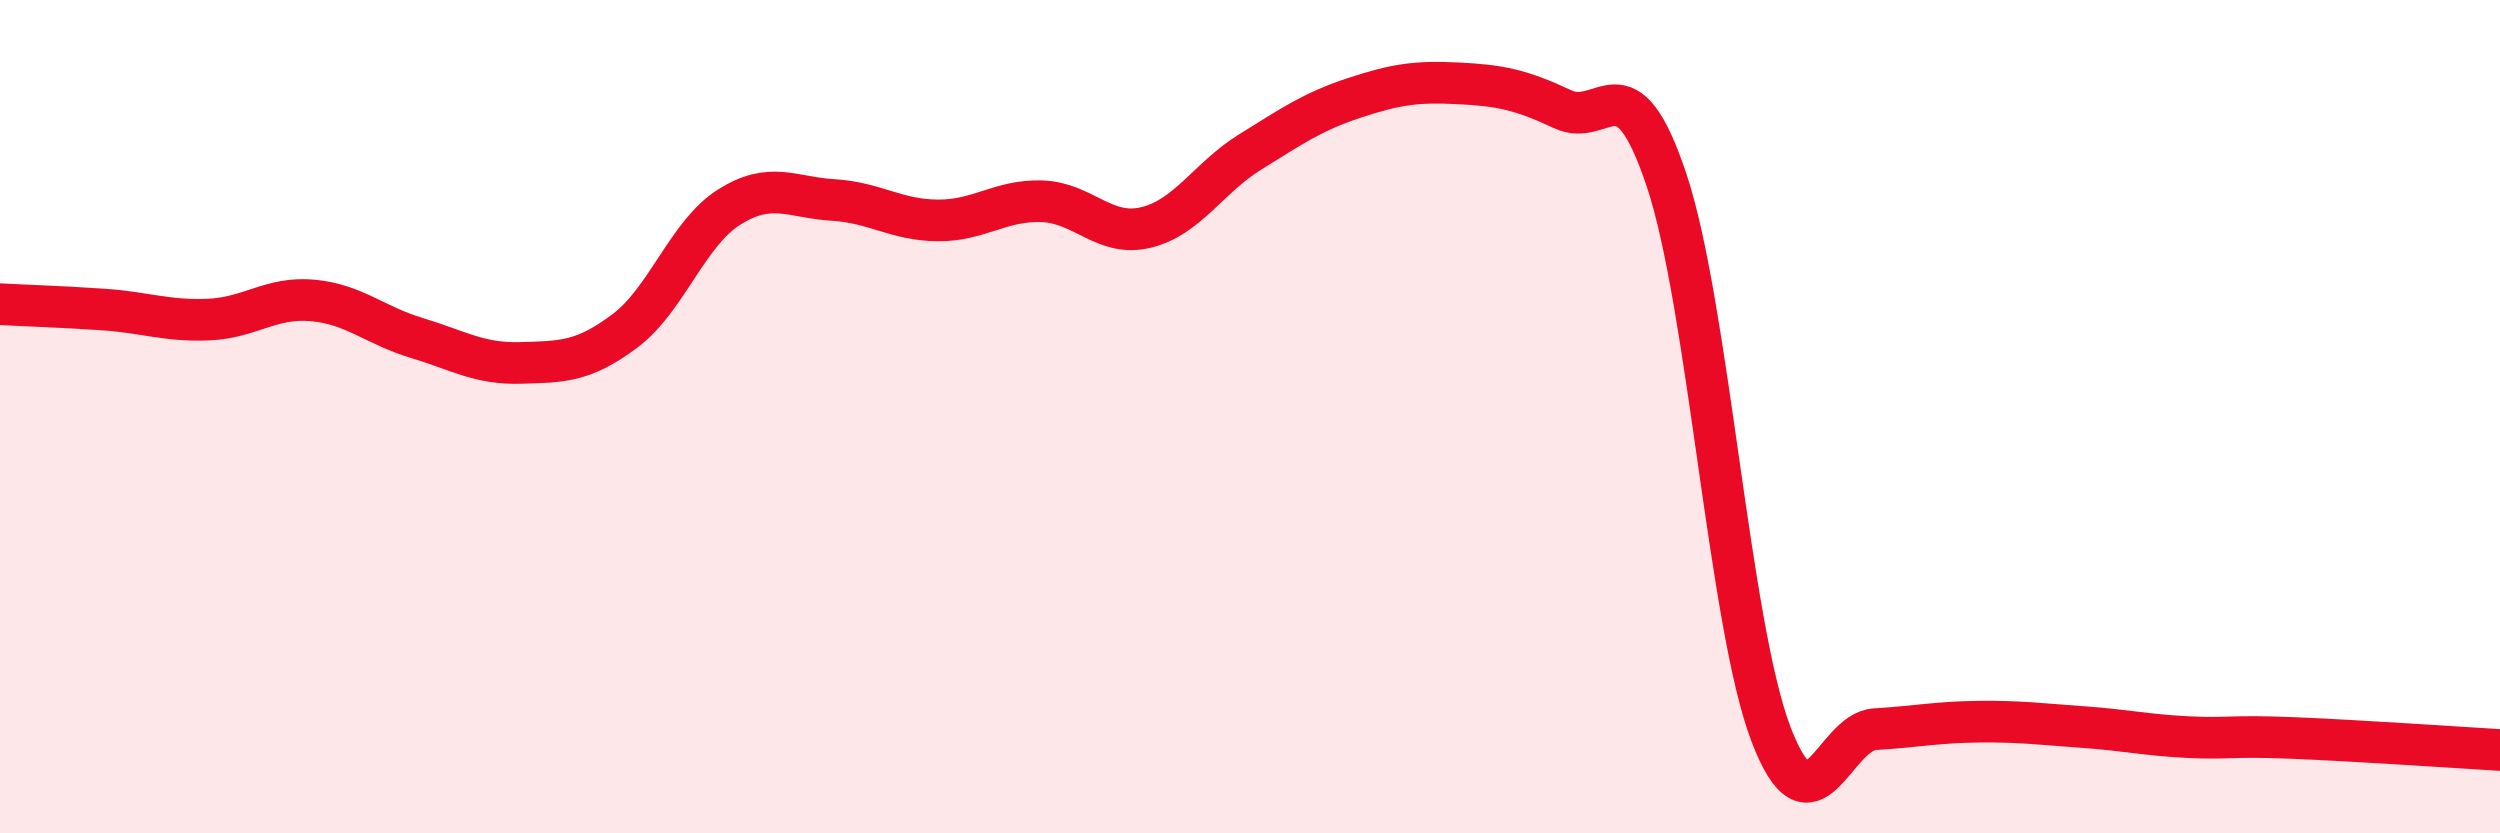
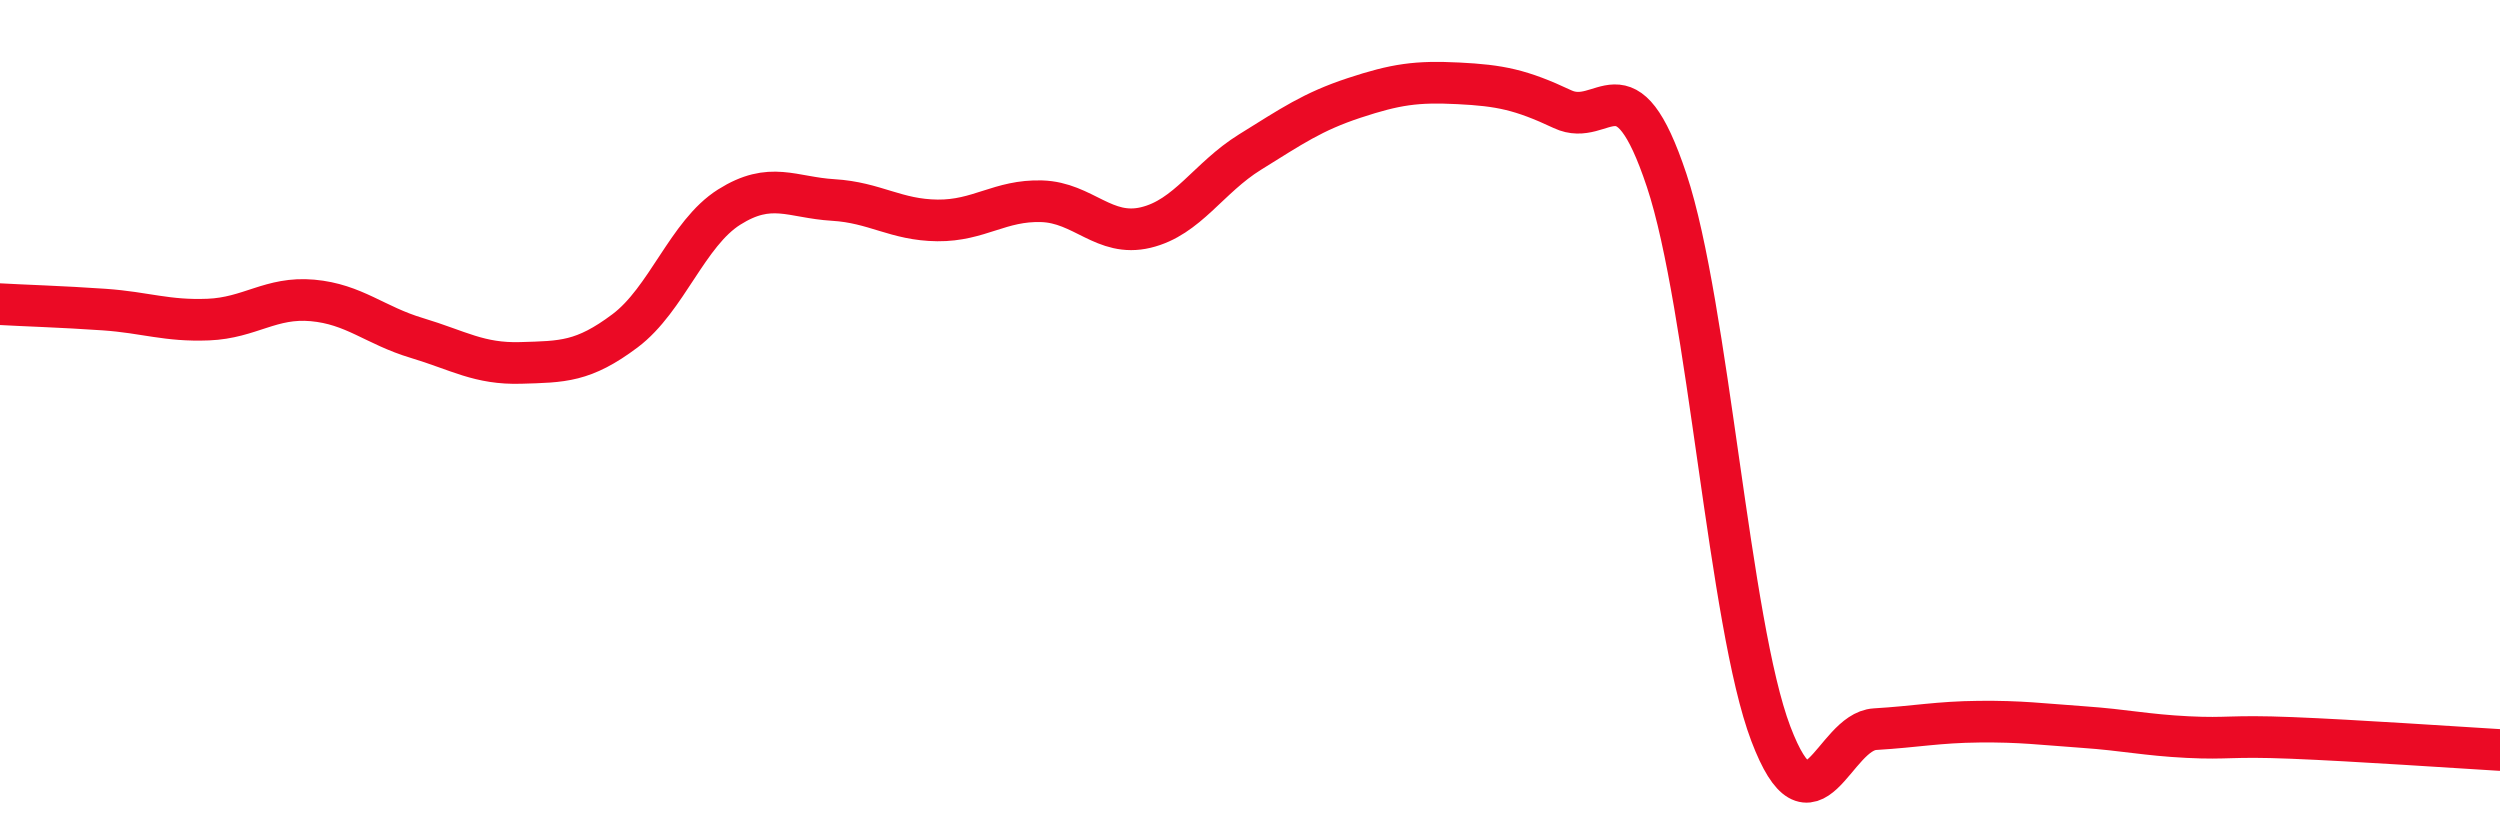
<svg xmlns="http://www.w3.org/2000/svg" width="60" height="20" viewBox="0 0 60 20">
-   <path d="M 0,7.3 C 0.5,7.33 1.5,7.36 2.5,7.43 C 3.5,7.5 4,7.71 5,7.67 C 6,7.63 6.5,7.12 7.5,7.21 C 8.5,7.3 9,7.81 10,8.11 C 11,8.41 11.5,8.74 12.5,8.71 C 13.5,8.68 14,8.69 15,7.94 C 16,7.19 16.5,5.6 17.5,4.97 C 18.5,4.34 19,4.74 20,4.8 C 21,4.86 21.5,5.28 22.5,5.29 C 23.5,5.3 24,4.8 25,4.83 C 26,4.86 26.5,5.7 27.5,5.46 C 28.5,5.22 29,4.27 30,3.65 C 31,3.03 31.5,2.68 32.5,2.35 C 33.5,2.02 34,1.95 35,2 C 36,2.05 36.5,2.15 37.5,2.62 C 38.5,3.09 39,1.33 40,4.33 C 41,7.33 41.5,14.98 42.5,17.61 C 43.5,20.24 44,17.56 45,17.5 C 46,17.44 46.5,17.33 47.5,17.32 C 48.5,17.31 49,17.38 50,17.45 C 51,17.52 51.5,17.64 52.5,17.69 C 53.5,17.74 53.5,17.65 55,17.71 C 56.5,17.77 59,17.94 60,18L60 20L0 20Z" fill="#EB0A25" opacity="0.1" stroke-linecap="round" stroke-linejoin="round" />
  <path d="M 0,7.3 C 0.5,7.33 1.5,7.36 2.5,7.43 C 3.5,7.5 4,7.71 5,7.67 C 6,7.63 6.5,7.12 7.5,7.21 C 8.5,7.3 9,7.81 10,8.11 C 11,8.41 11.5,8.74 12.5,8.71 C 13.5,8.68 14,8.69 15,7.94 C 16,7.19 16.5,5.6 17.5,4.97 C 18.5,4.34 19,4.74 20,4.8 C 21,4.86 21.5,5.28 22.5,5.29 C 23.5,5.3 24,4.8 25,4.83 C 26,4.86 26.5,5.7 27.5,5.46 C 28.5,5.22 29,4.27 30,3.65 C 31,3.03 31.5,2.68 32.5,2.35 C 33.5,2.02 34,1.95 35,2 C 36,2.05 36.5,2.15 37.5,2.62 C 38.5,3.09 39,1.33 40,4.33 C 41,7.33 41.5,14.98 42.5,17.61 C 43.5,20.24 44,17.56 45,17.5 C 46,17.44 46.5,17.33 47.5,17.32 C 48.5,17.31 49,17.38 50,17.45 C 51,17.52 51.5,17.64 52.5,17.69 C 53.5,17.74 53.5,17.65 55,17.71 C 56.5,17.77 59,17.94 60,18" stroke="#EB0A25" stroke-width="1" fill="none" stroke-linecap="round" stroke-linejoin="round" />
</svg>